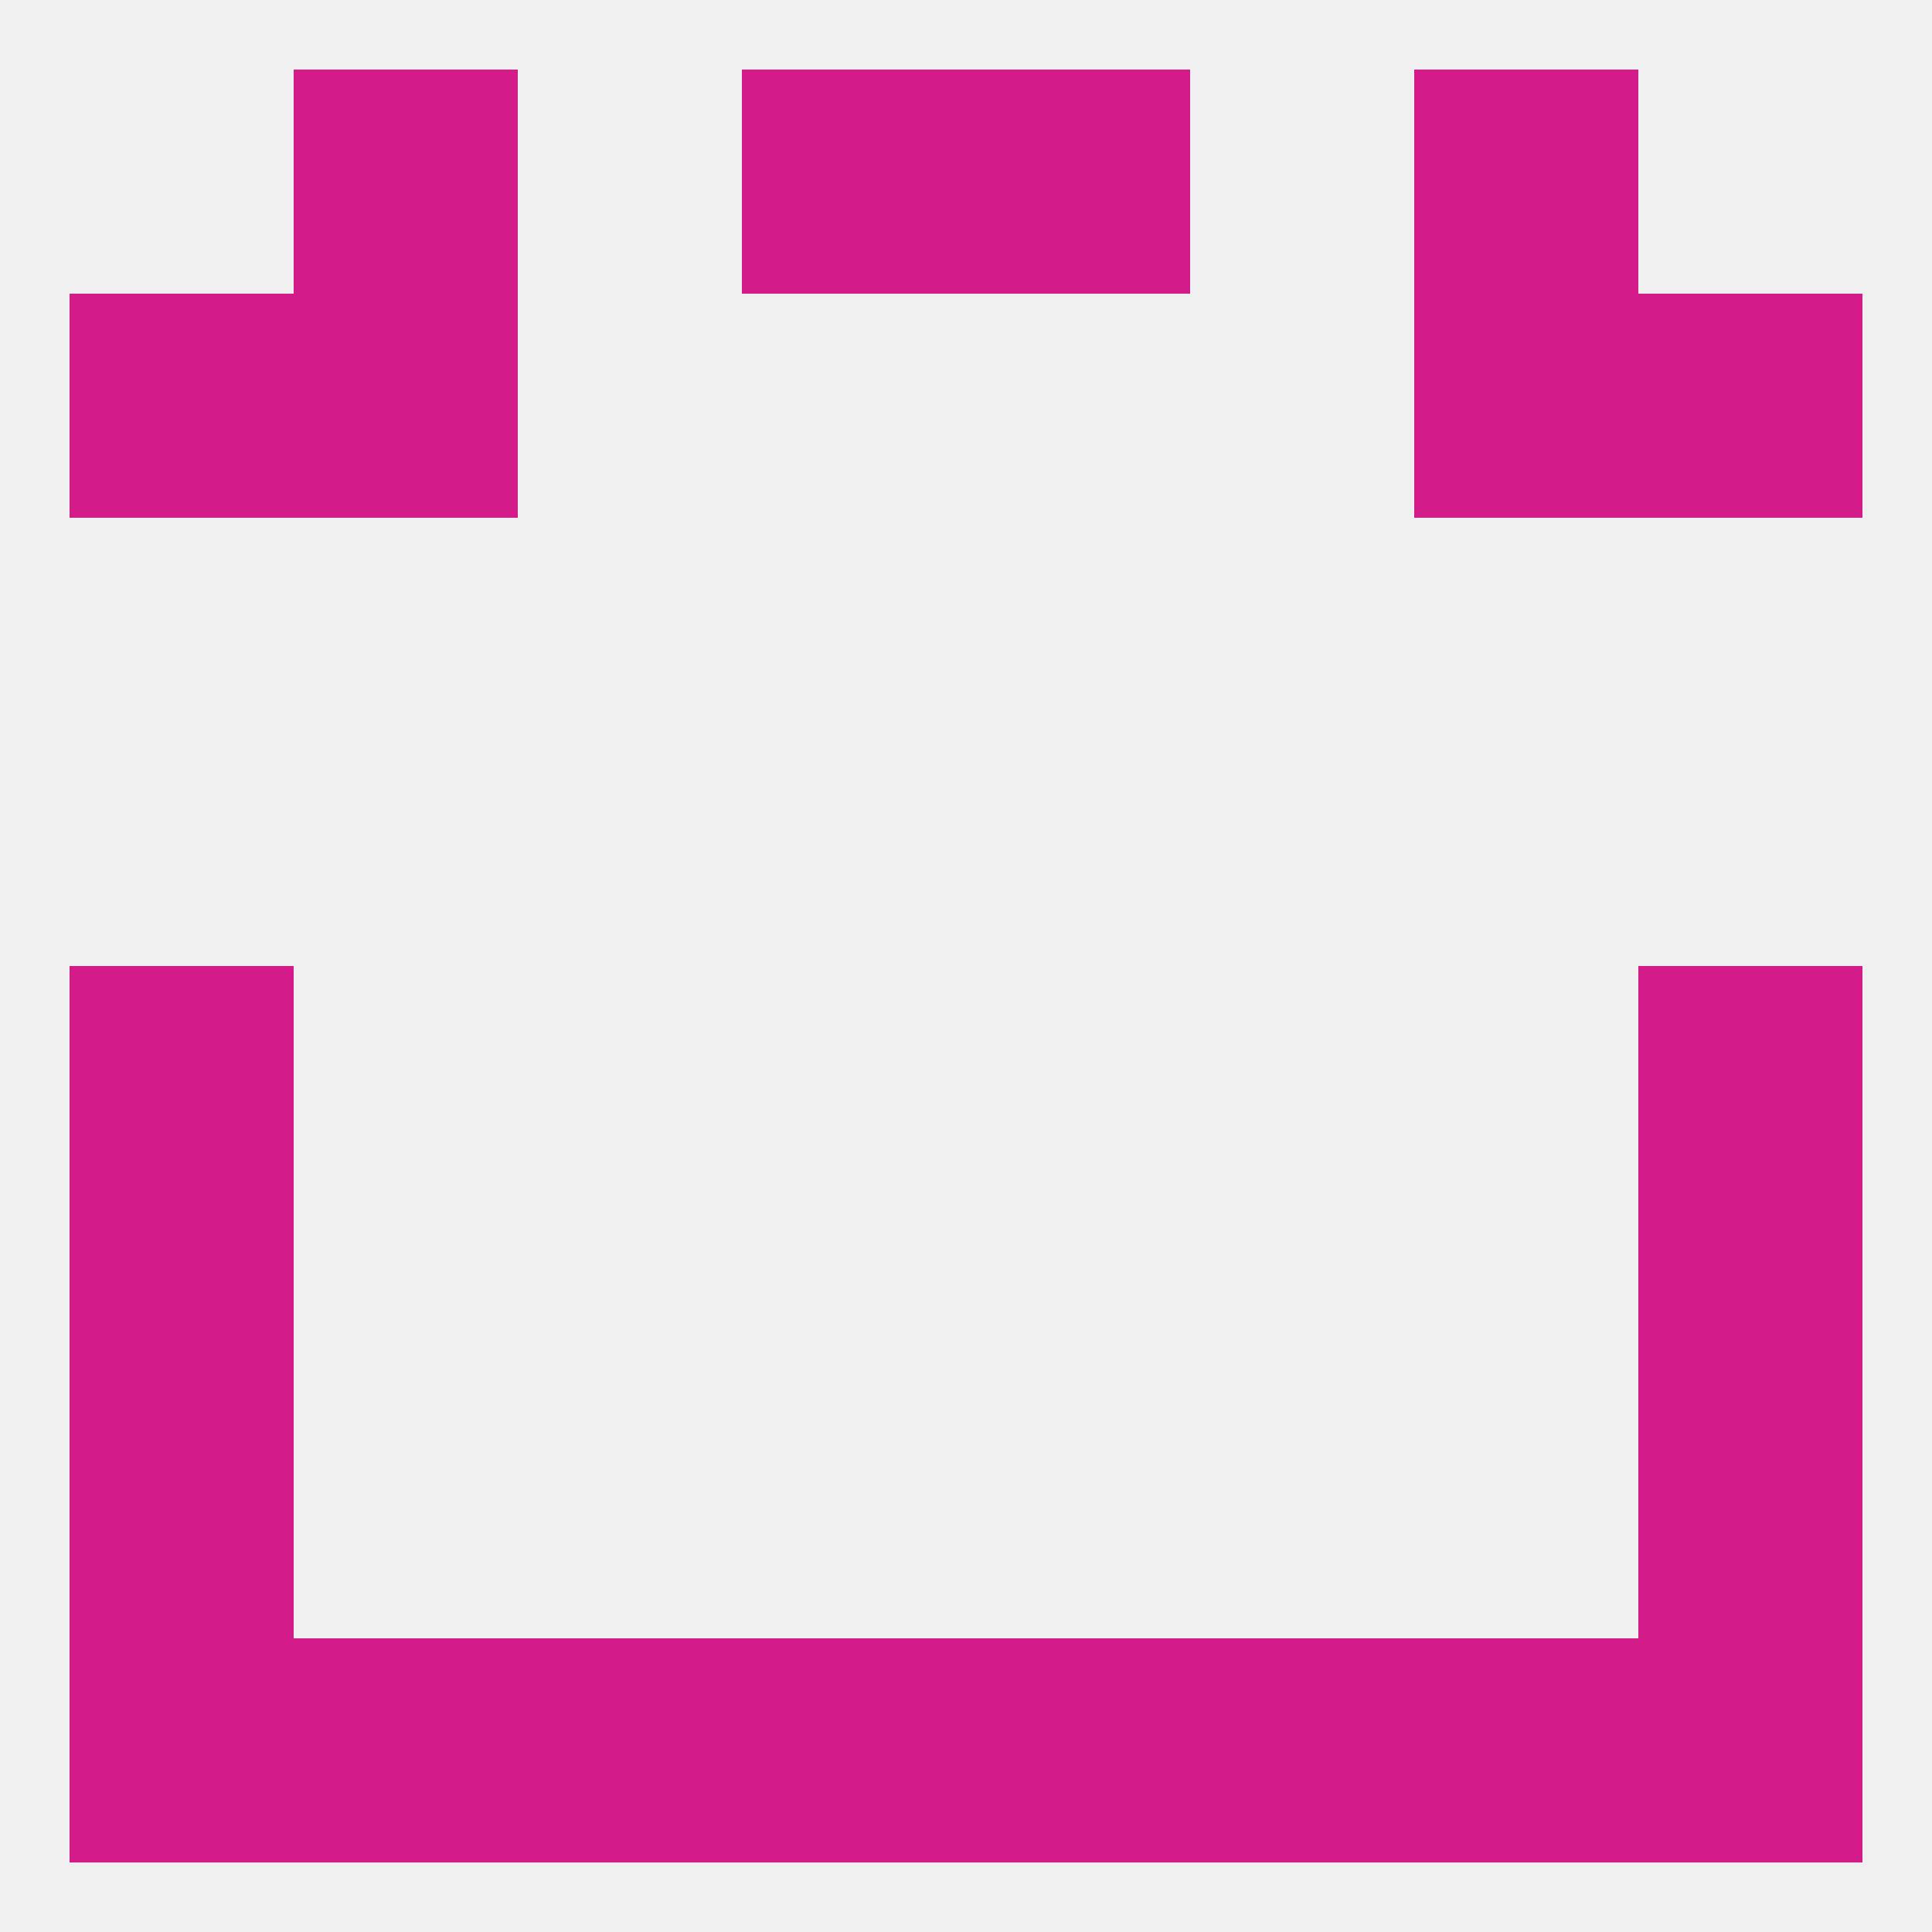
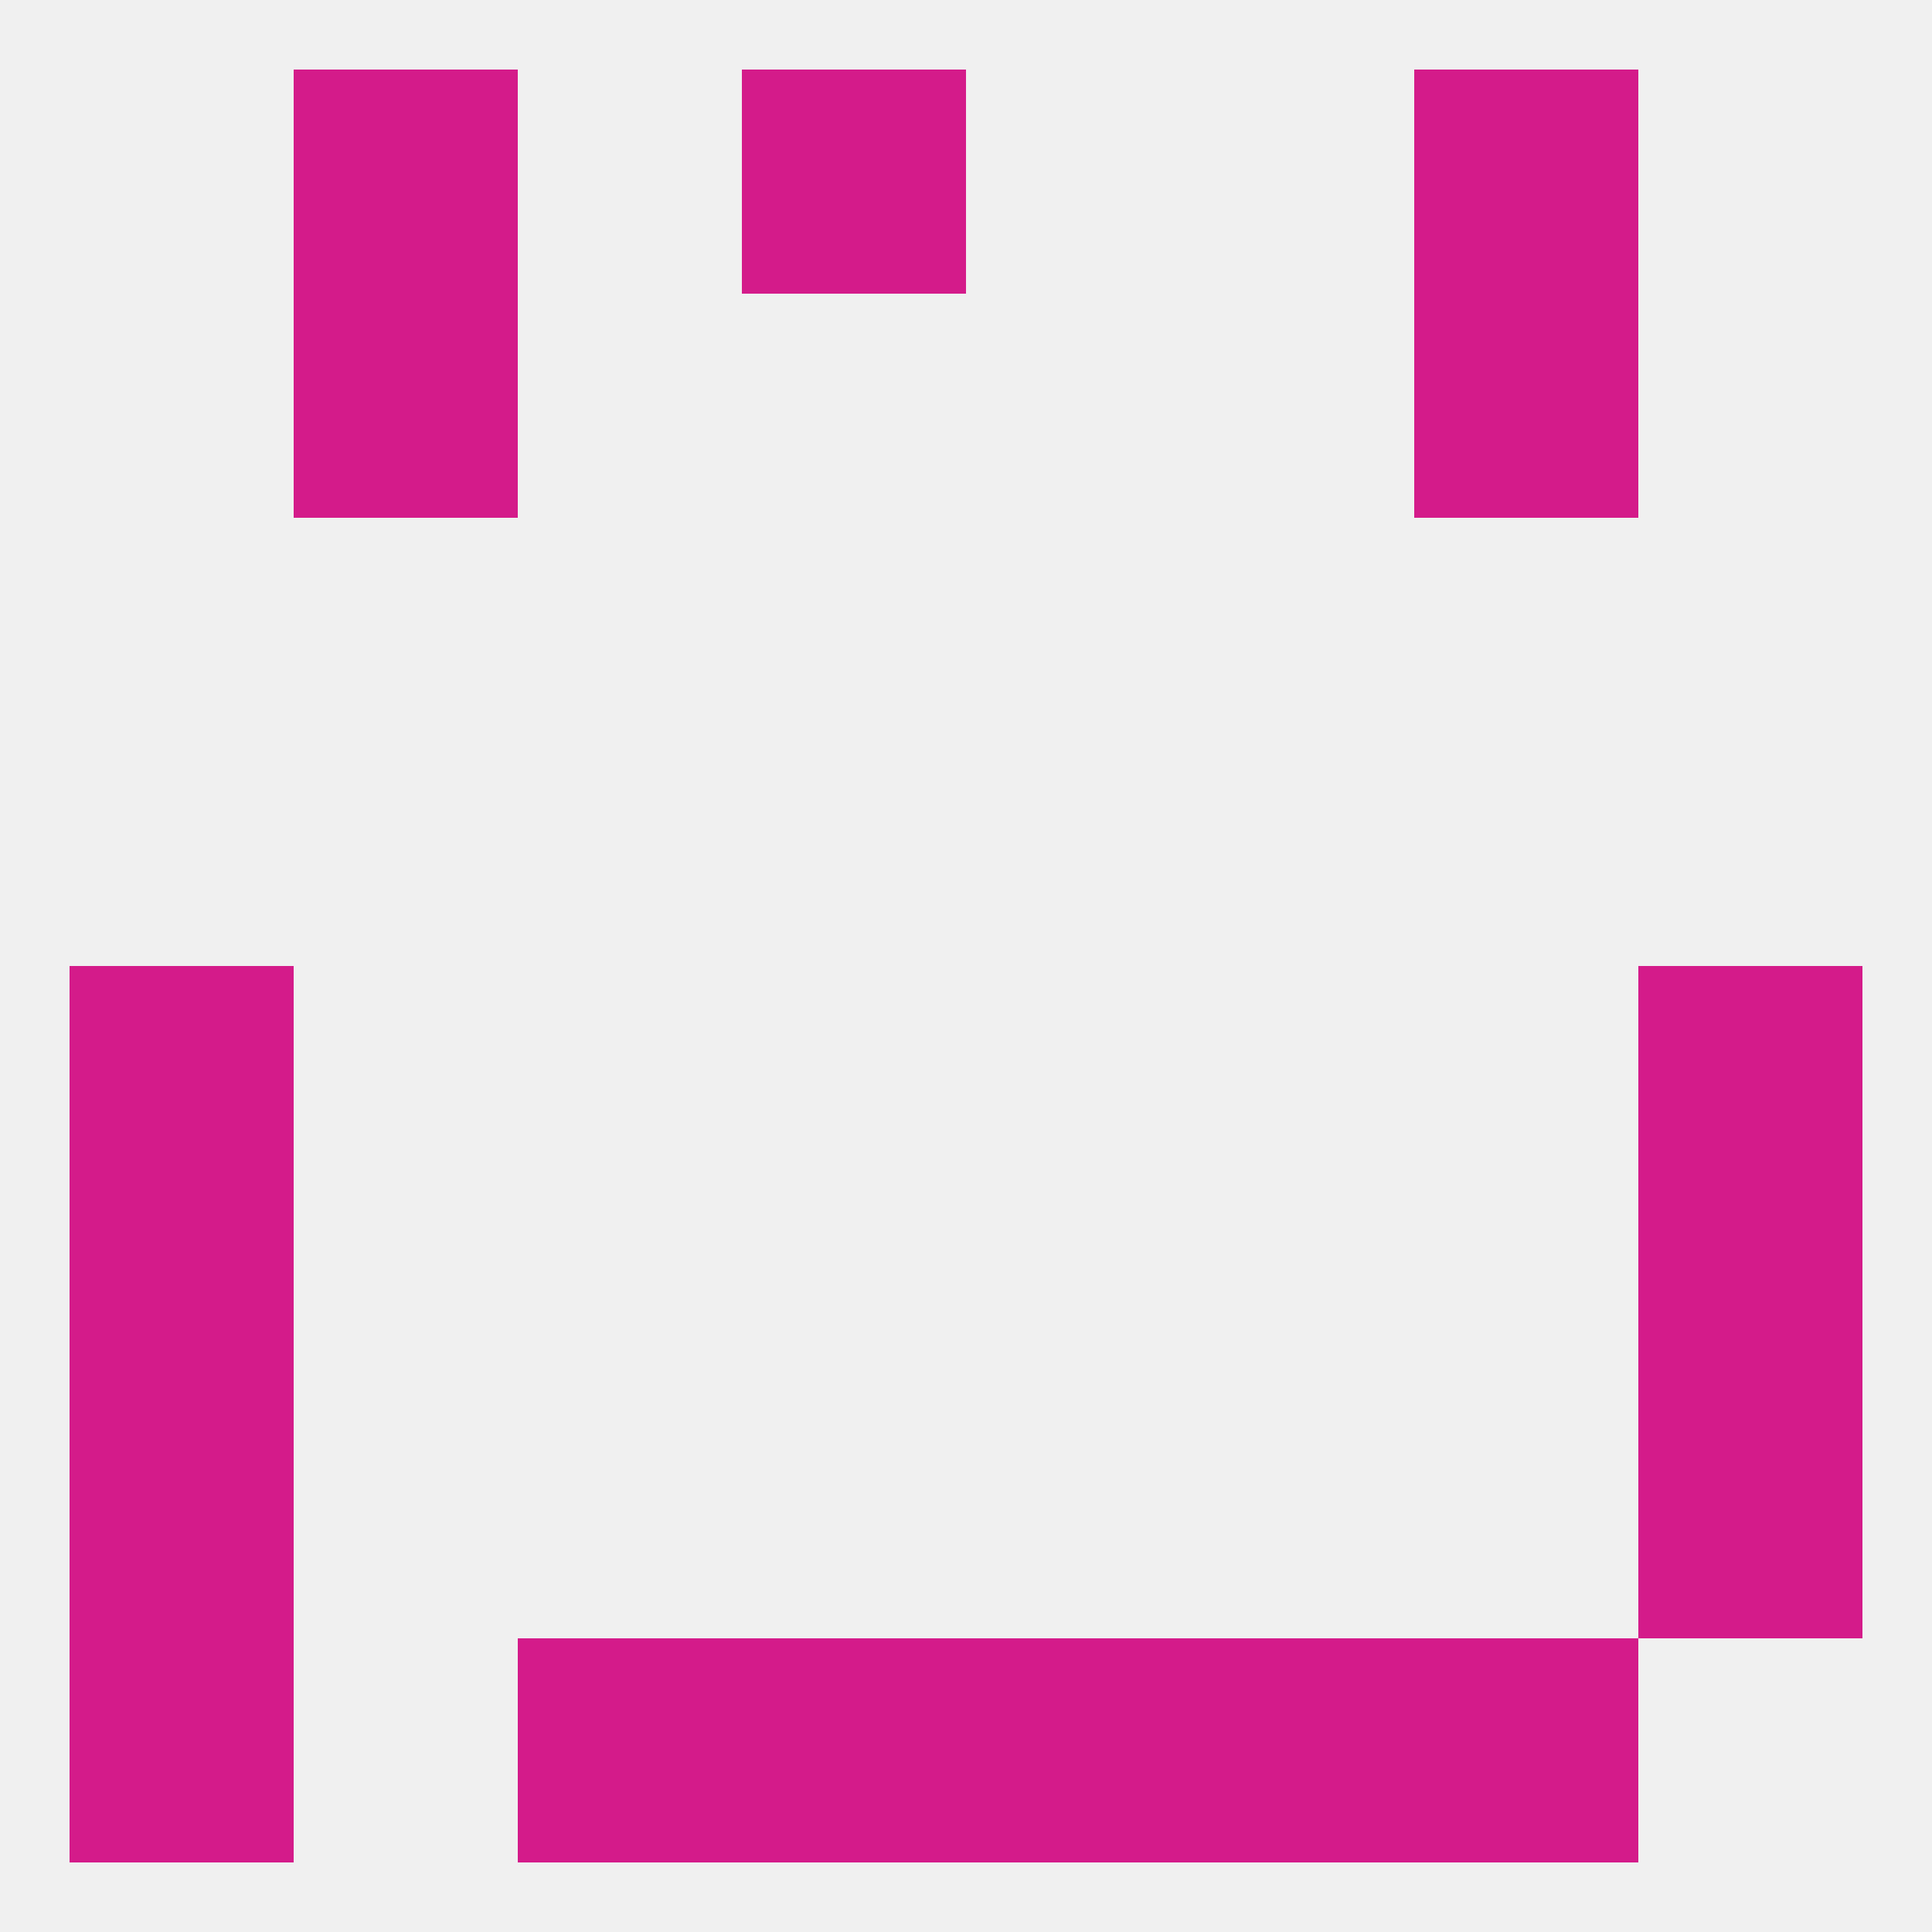
<svg xmlns="http://www.w3.org/2000/svg" version="1.1" baseprofile="full" width="250" height="250" viewBox="0 0 250 250">
  <rect width="100%" height="100%" fill="rgba(240,240,240,255)" />
  <rect x="9" y="125" width="29" height="29" fill="rgba(212,27,138,255)" />
  <rect x="212" y="125" width="29" height="29" fill="rgba(212,27,138,255)" />
  <rect x="9" y="154" width="29" height="29" fill="rgba(212,27,138,255)" />
  <rect x="212" y="154" width="29" height="29" fill="rgba(212,27,138,255)" />
  <rect x="212" y="183" width="29" height="29" fill="rgba(212,27,138,255)" />
  <rect x="9" y="183" width="29" height="29" fill="rgba(212,27,138,255)" />
  <rect x="9" y="212" width="29" height="29" fill="rgba(212,27,138,255)" />
  <rect x="96" y="212" width="29" height="29" fill="rgba(212,27,138,255)" />
  <rect x="125" y="212" width="29" height="29" fill="rgba(212,27,138,255)" />
  <rect x="67" y="212" width="29" height="29" fill="rgba(212,27,138,255)" />
  <rect x="183" y="212" width="29" height="29" fill="rgba(212,27,138,255)" />
-   <rect x="212" y="212" width="29" height="29" fill="rgba(212,27,138,255)" />
  <rect x="154" y="212" width="29" height="29" fill="rgba(212,27,138,255)" />
-   <rect x="38" y="212" width="29" height="29" fill="rgba(212,27,138,255)" />
  <rect x="96" y="9" width="29" height="29" fill="rgba(212,27,138,255)" />
-   <rect x="125" y="9" width="29" height="29" fill="rgba(212,27,138,255)" />
  <rect x="38" y="9" width="29" height="29" fill="rgba(212,27,138,255)" />
  <rect x="183" y="9" width="29" height="29" fill="rgba(212,27,138,255)" />
  <rect x="38" y="38" width="29" height="29" fill="rgba(212,27,138,255)" />
  <rect x="183" y="38" width="29" height="29" fill="rgba(212,27,138,255)" />
-   <rect x="9" y="38" width="29" height="29" fill="rgba(212,27,138,255)" />
-   <rect x="212" y="38" width="29" height="29" fill="rgba(212,27,138,255)" />
</svg>